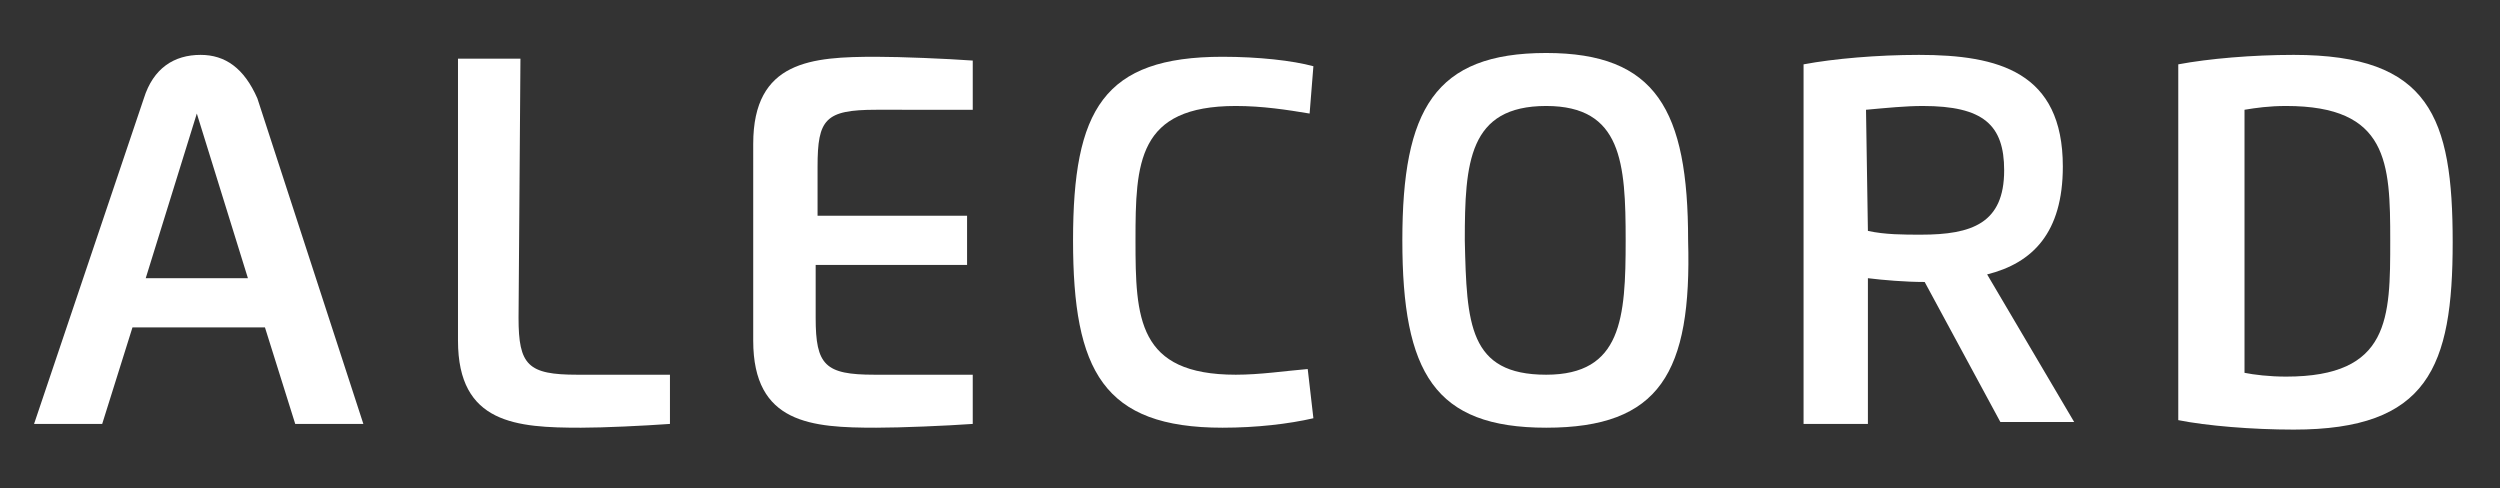
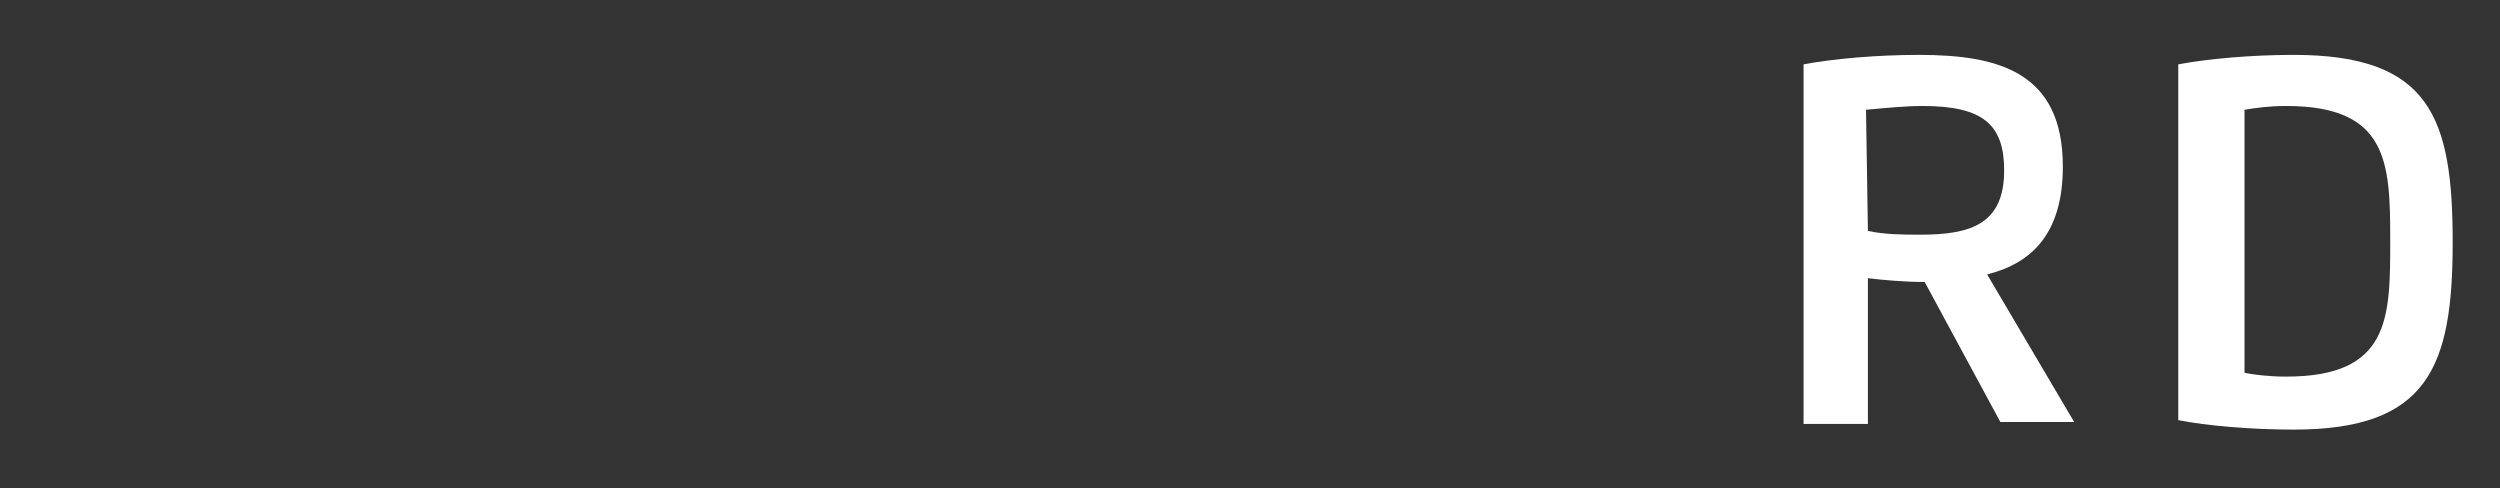
<svg xmlns="http://www.w3.org/2000/svg" version="1.1" id="Слой_1" x="0px" y="0px" viewBox="0 0 132.1 25.8" style="enable-background:new 0 0 132.1 25.8;" xml:space="preserve">
  <rect x="0" y="0" width="132.1" height="25.8" fill="#333333" stroke="none" />
  <style type="text/css">
	.st0{fill:#FFFFFF;}
</style>
  <g>
-     <path class="st0" d="M1.8,22.4L7.6,5.2c0.5-1.6,1.6-2.3,3-2.3c1.3,0,2.3,0.7,3,2.3l5.6,17.2h-3.6l-1.6-5.1h-7l-1.6,5.1H1.8z    M13.1,14.7L13.1,14.7L10.4,6l-2.7,8.7H13.1z" />
-     <path class="st0" d="M27.4,16.8c0,2.5,0.5,3,3.1,3h4.9v2.6c-1.4,0.1-3.5,0.2-4.7,0.2c-3.4,0-6.5-0.2-6.5-4.6V3.1h3.3L27.4,16.8   L27.4,16.8z" />
-     <path class="st0" d="M46.3,5.8c-2.7,0-3.1,0.5-3.1,3v2.6h7.9V14h-8v2.8c0,2.5,0.5,3,3.1,3h5.2v2.6c-1.4,0.1-3.8,0.2-5.1,0.2   c-3.4,0-6.5-0.2-6.5-4.6V7.6c0-4.4,3.1-4.6,6.5-4.6c1.3,0,3.7,0.1,5.1,0.2v2.6L46.3,5.8L46.3,5.8z" />
-     <path class="st0" d="M69.2,6c-1.2-0.2-2.5-0.4-3.9-0.4c-5.2,0-5.3,3-5.3,7.1s0.1,7.1,5.3,7.1c1.3,0,2.6-0.2,3.8-0.3l0.3,2.6   c-1.3,0.3-3,0.5-4.8,0.5c-6.3,0-7.9-3-7.9-9.9s1.6-9.7,7.9-9.7c1.9,0,3.7,0.2,4.8,0.5L69.2,6z" />
-     <path class="st0" d="M81.7,22.6c-5.9,0-7.6-2.9-7.6-9.9c0-6.9,1.7-9.9,7.6-9.9c5.8,0,7.5,3,7.5,9.9C89.4,19.7,87.7,22.6,81.7,22.6   L81.7,22.6z M81.7,19.8L81.7,19.8c4,0,4.2-3,4.2-7.1s-0.2-7.1-4.2-7.1c-4.1,0-4.3,3-4.3,7.1C77.5,17.1,77.6,19.8,81.7,19.8   L81.7,19.8z" />
    <path class="st0" d="M98.7,22.4h-3.4v-19c1.6-0.3,3.9-0.5,6.1-0.5c4.2,0,7.6,0.9,7.6,5.9c0,3.5-1.6,5.1-4,5.7l4.6,7.8h-3.9l-4-7.4   c-1,0-2.2-0.1-3-0.2L98.7,22.4L98.7,22.4z M98.7,12.2L98.7,12.2c0.9,0.2,1.9,0.2,2.8,0.2c2.7,0,4.4-0.6,4.4-3.4   c0-2.4-1.1-3.4-4.3-3.4c-0.9,0-1.9,0.1-3,0.2L98.7,12.2L98.7,12.2z" />
    <path class="st0" d="M115.1,3.4c1.6-0.3,3.9-0.5,6.1-0.5c7.2,0,8.4,3.3,8.4,9.9s-1.3,9.9-8.4,9.9c-2.2,0-4.6-0.2-6.1-0.5V3.4z    M118.6,19.7L118.6,19.7c0.5,0.1,1.3,0.2,2.2,0.2c5.5,0,5.5-3.1,5.5-7.2s-0.1-7.1-5.5-7.1c-0.9,0-1.6,0.1-2.2,0.2V19.7z" />
  </g>
</svg>